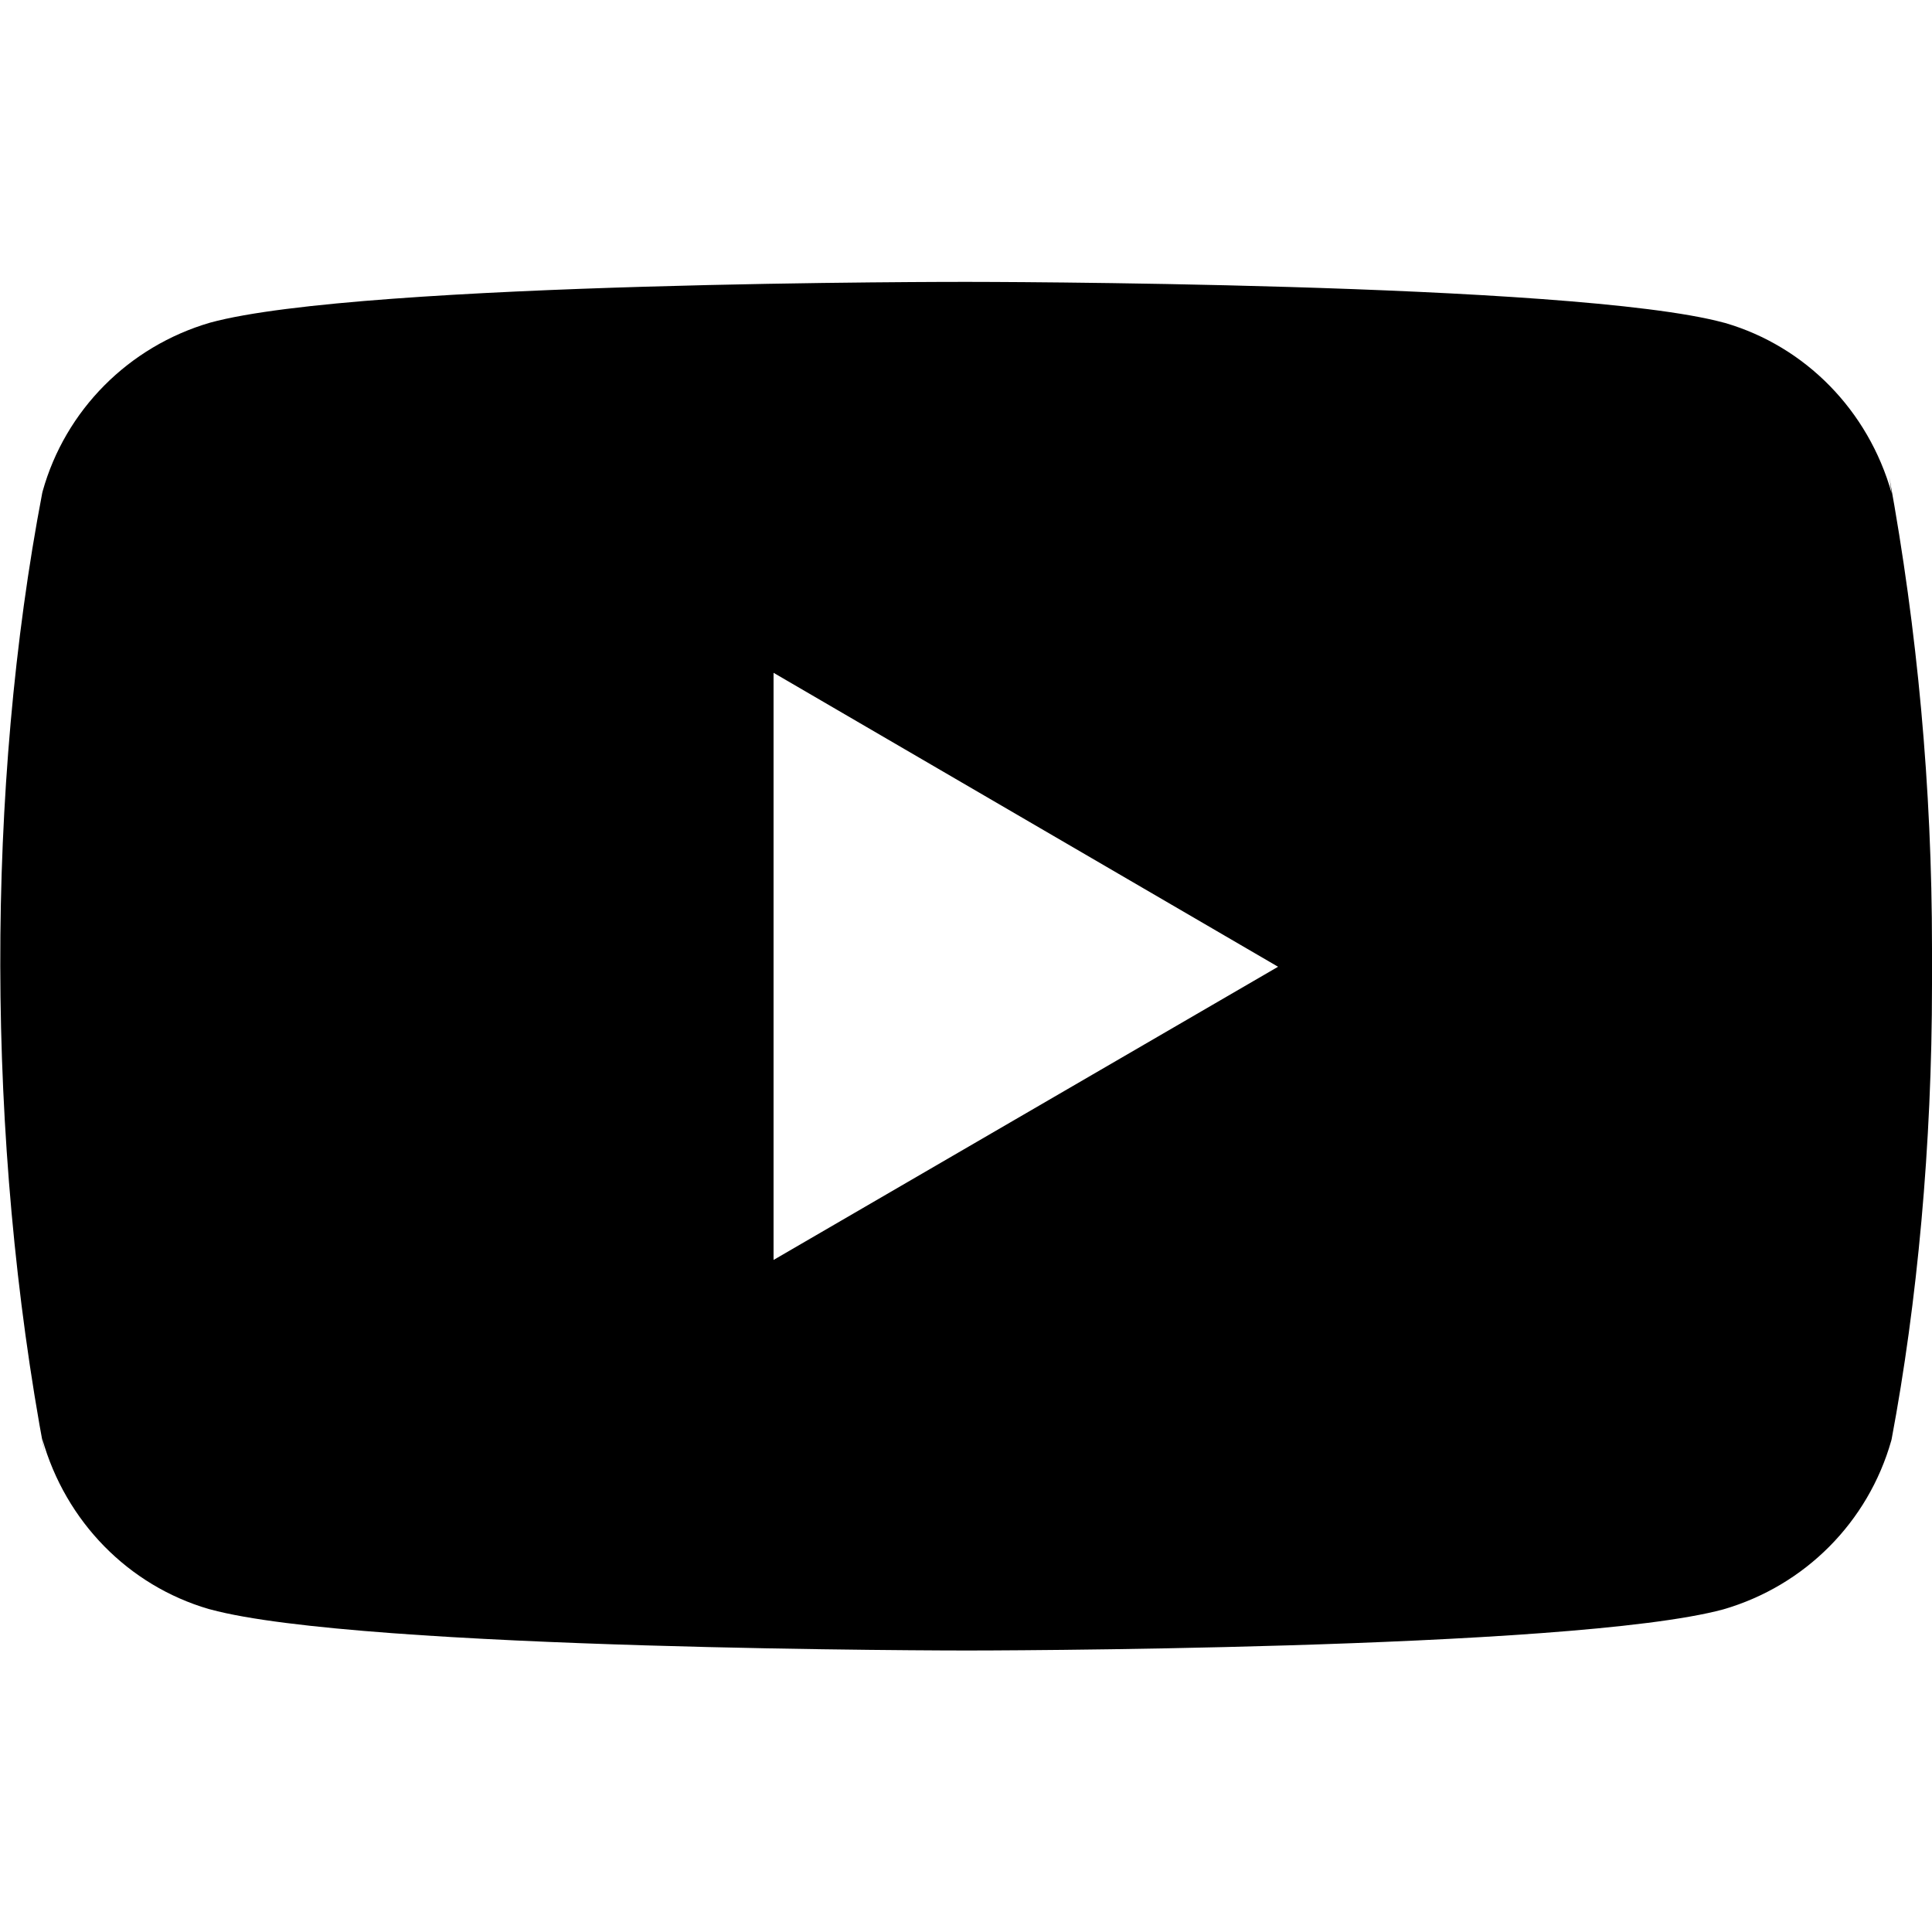
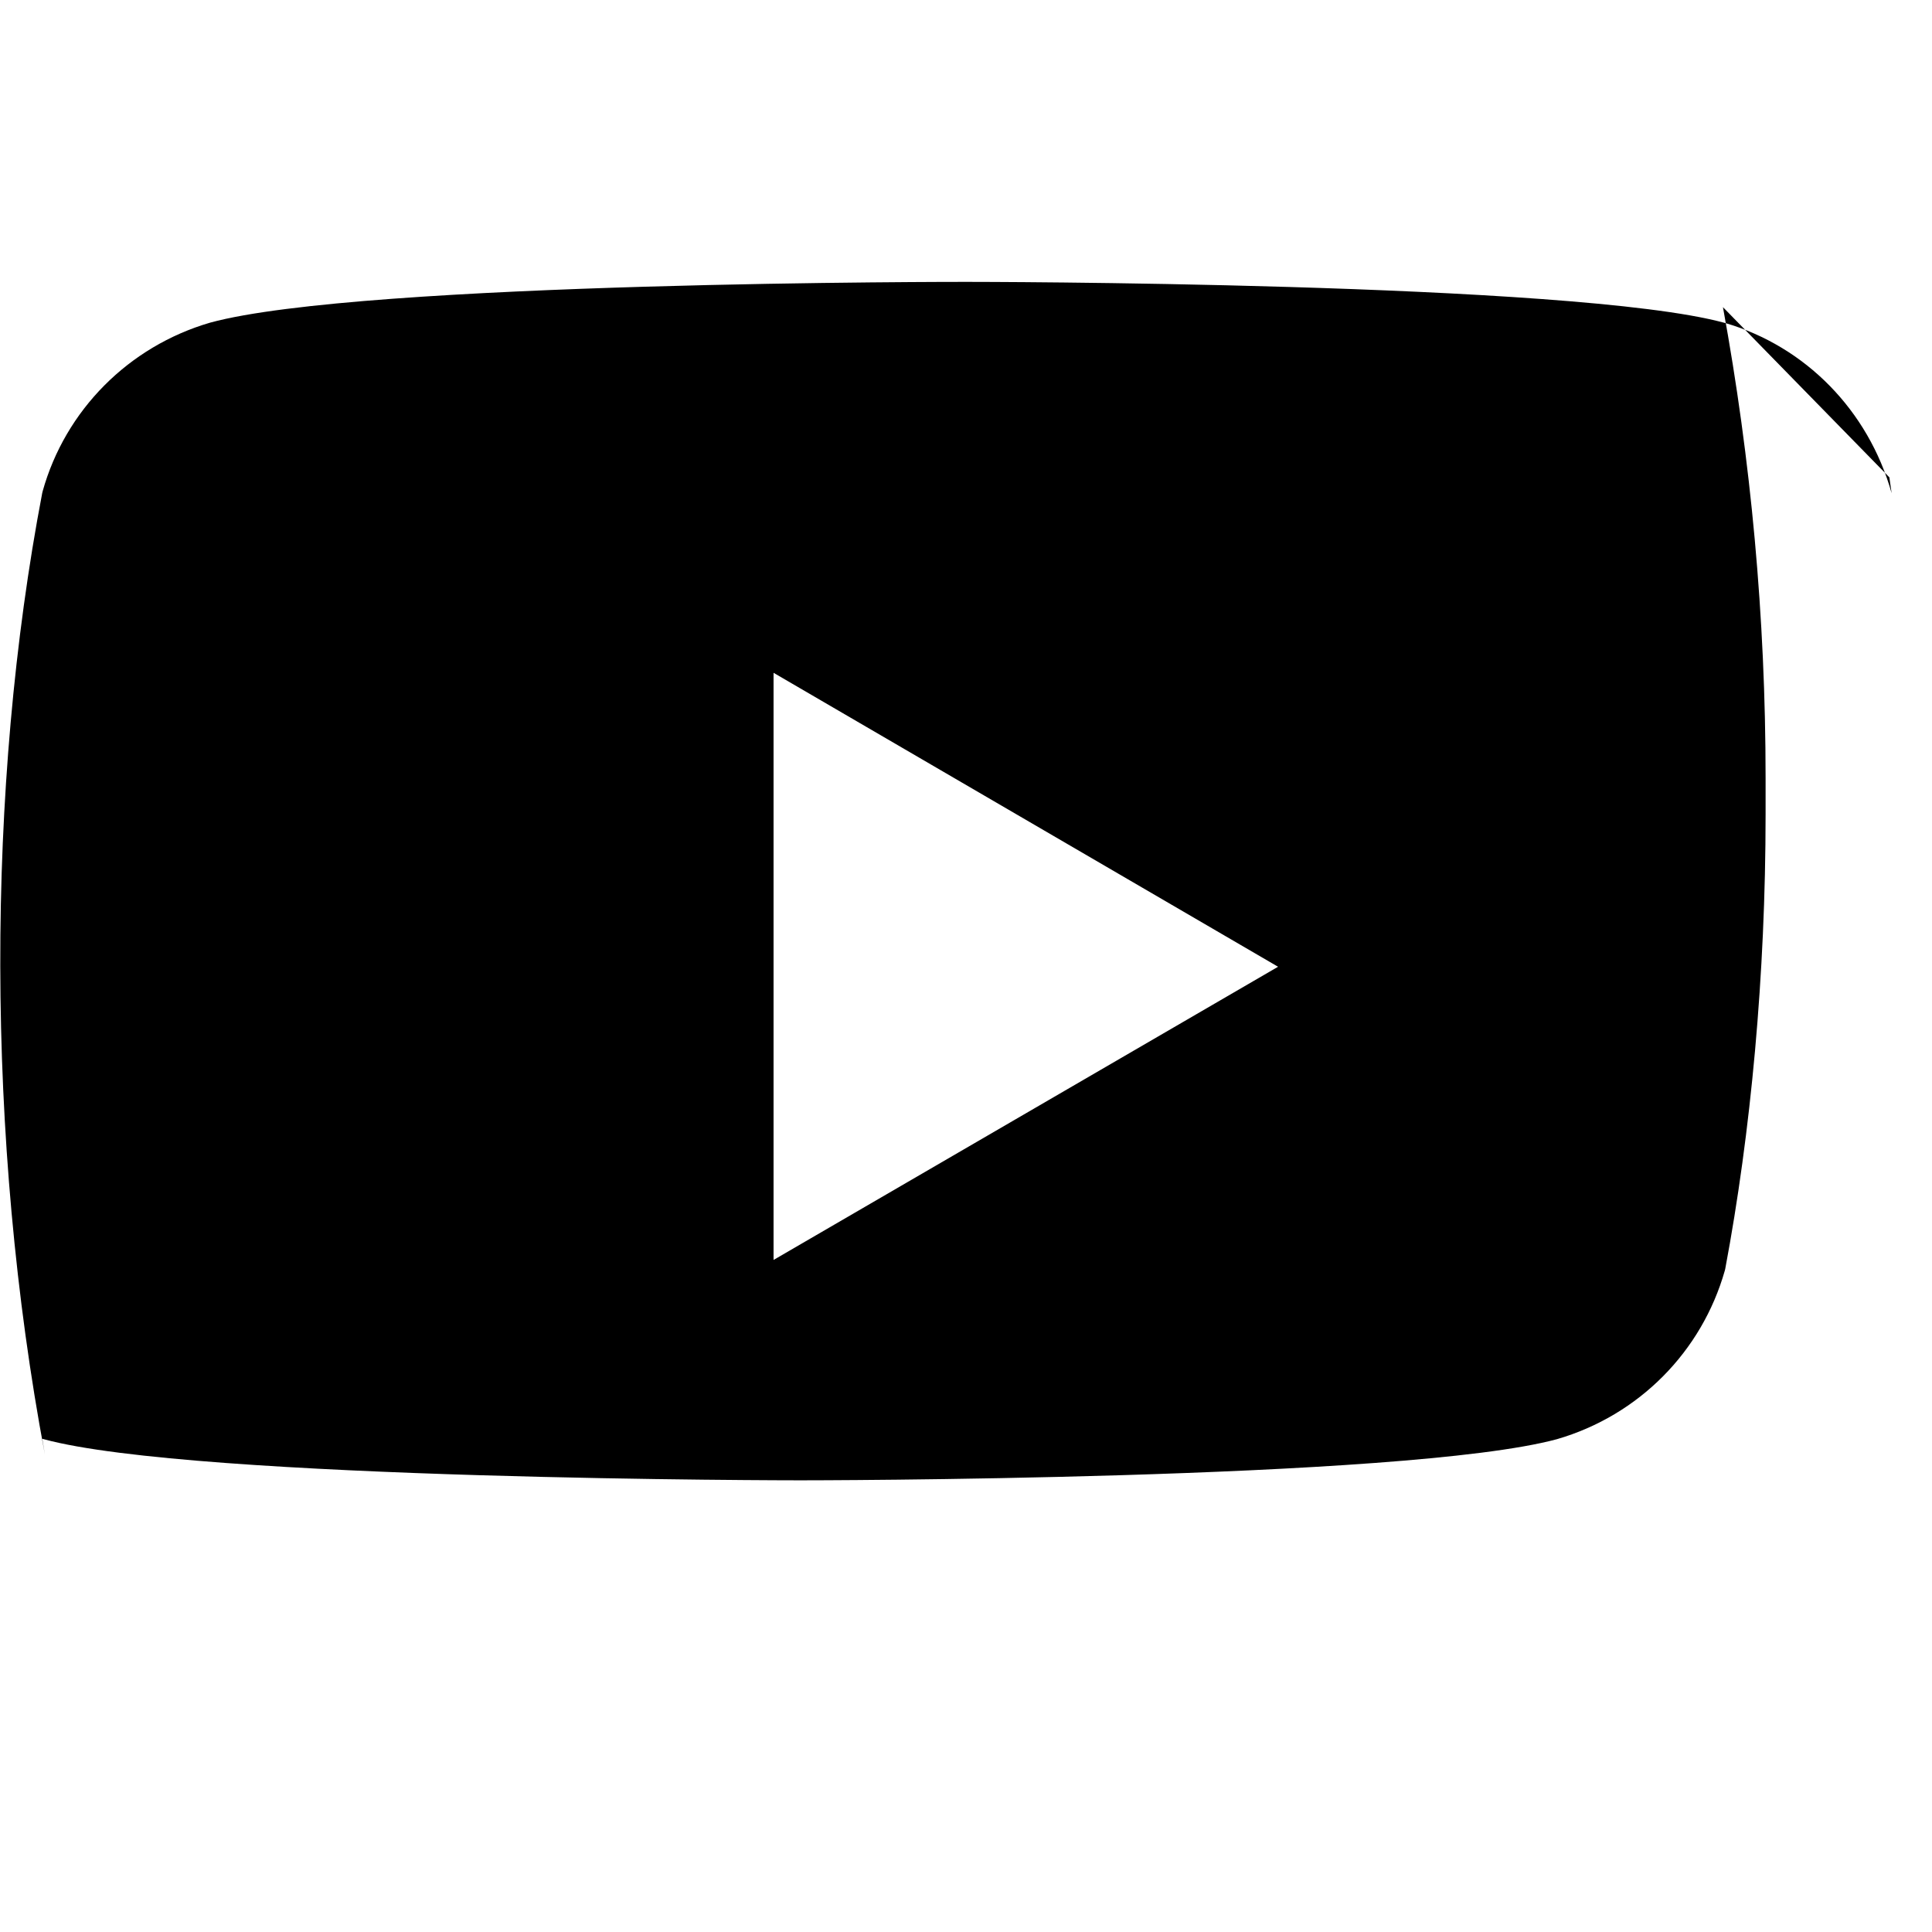
<svg xmlns="http://www.w3.org/2000/svg" viewBox="0 0 512 512">
-   <path d="M500.7 126.5l.6 4.2c-6.2-22-22.9-38.9-44.1-45.1l-.4-.1c-39.9-10.8-200.5-10.8-200.5-10.8S96 74.5 55.7 85.5c-21.6 6.3-38.4 23.2-44.4 44.7l-.1.4c-14.9 77.9-15 171.5.7 254.9l-.7-4.2c6.2 22 22.9 38.9 44.1 45.1l.4.1c39.9 10.9 200.5 10.9 200.5 10.9s160.2 0 200.5-10.9c21.7-6.3 38.4-23.2 44.5-44.7l.1-.4c6.8-36.2 10.7-77.9 10.7-120.5v-9.6c0-42.7-3.9-84.4-11.3-124.8zM205 333.9V178.3l133.7 77.9L205 333.9z" />
+   <path d="M500.7 126.5l.6 4.2c-6.2-22-22.9-38.9-44.1-45.1l-.4-.1c-39.9-10.8-200.5-10.8-200.5-10.8S96 74.5 55.7 85.5c-21.6 6.3-38.4 23.2-44.4 44.7l-.1.4c-14.9 77.9-15 171.5.7 254.9l-.7-4.2l.4.1c39.9 10.9 200.5 10.9 200.5 10.9s160.2 0 200.5-10.9c21.7-6.3 38.4-23.2 44.5-44.7l.1-.4c6.8-36.2 10.7-77.9 10.7-120.5v-9.6c0-42.7-3.9-84.4-11.3-124.8zM205 333.9V178.3l133.7 77.9L205 333.9z" />
</svg>